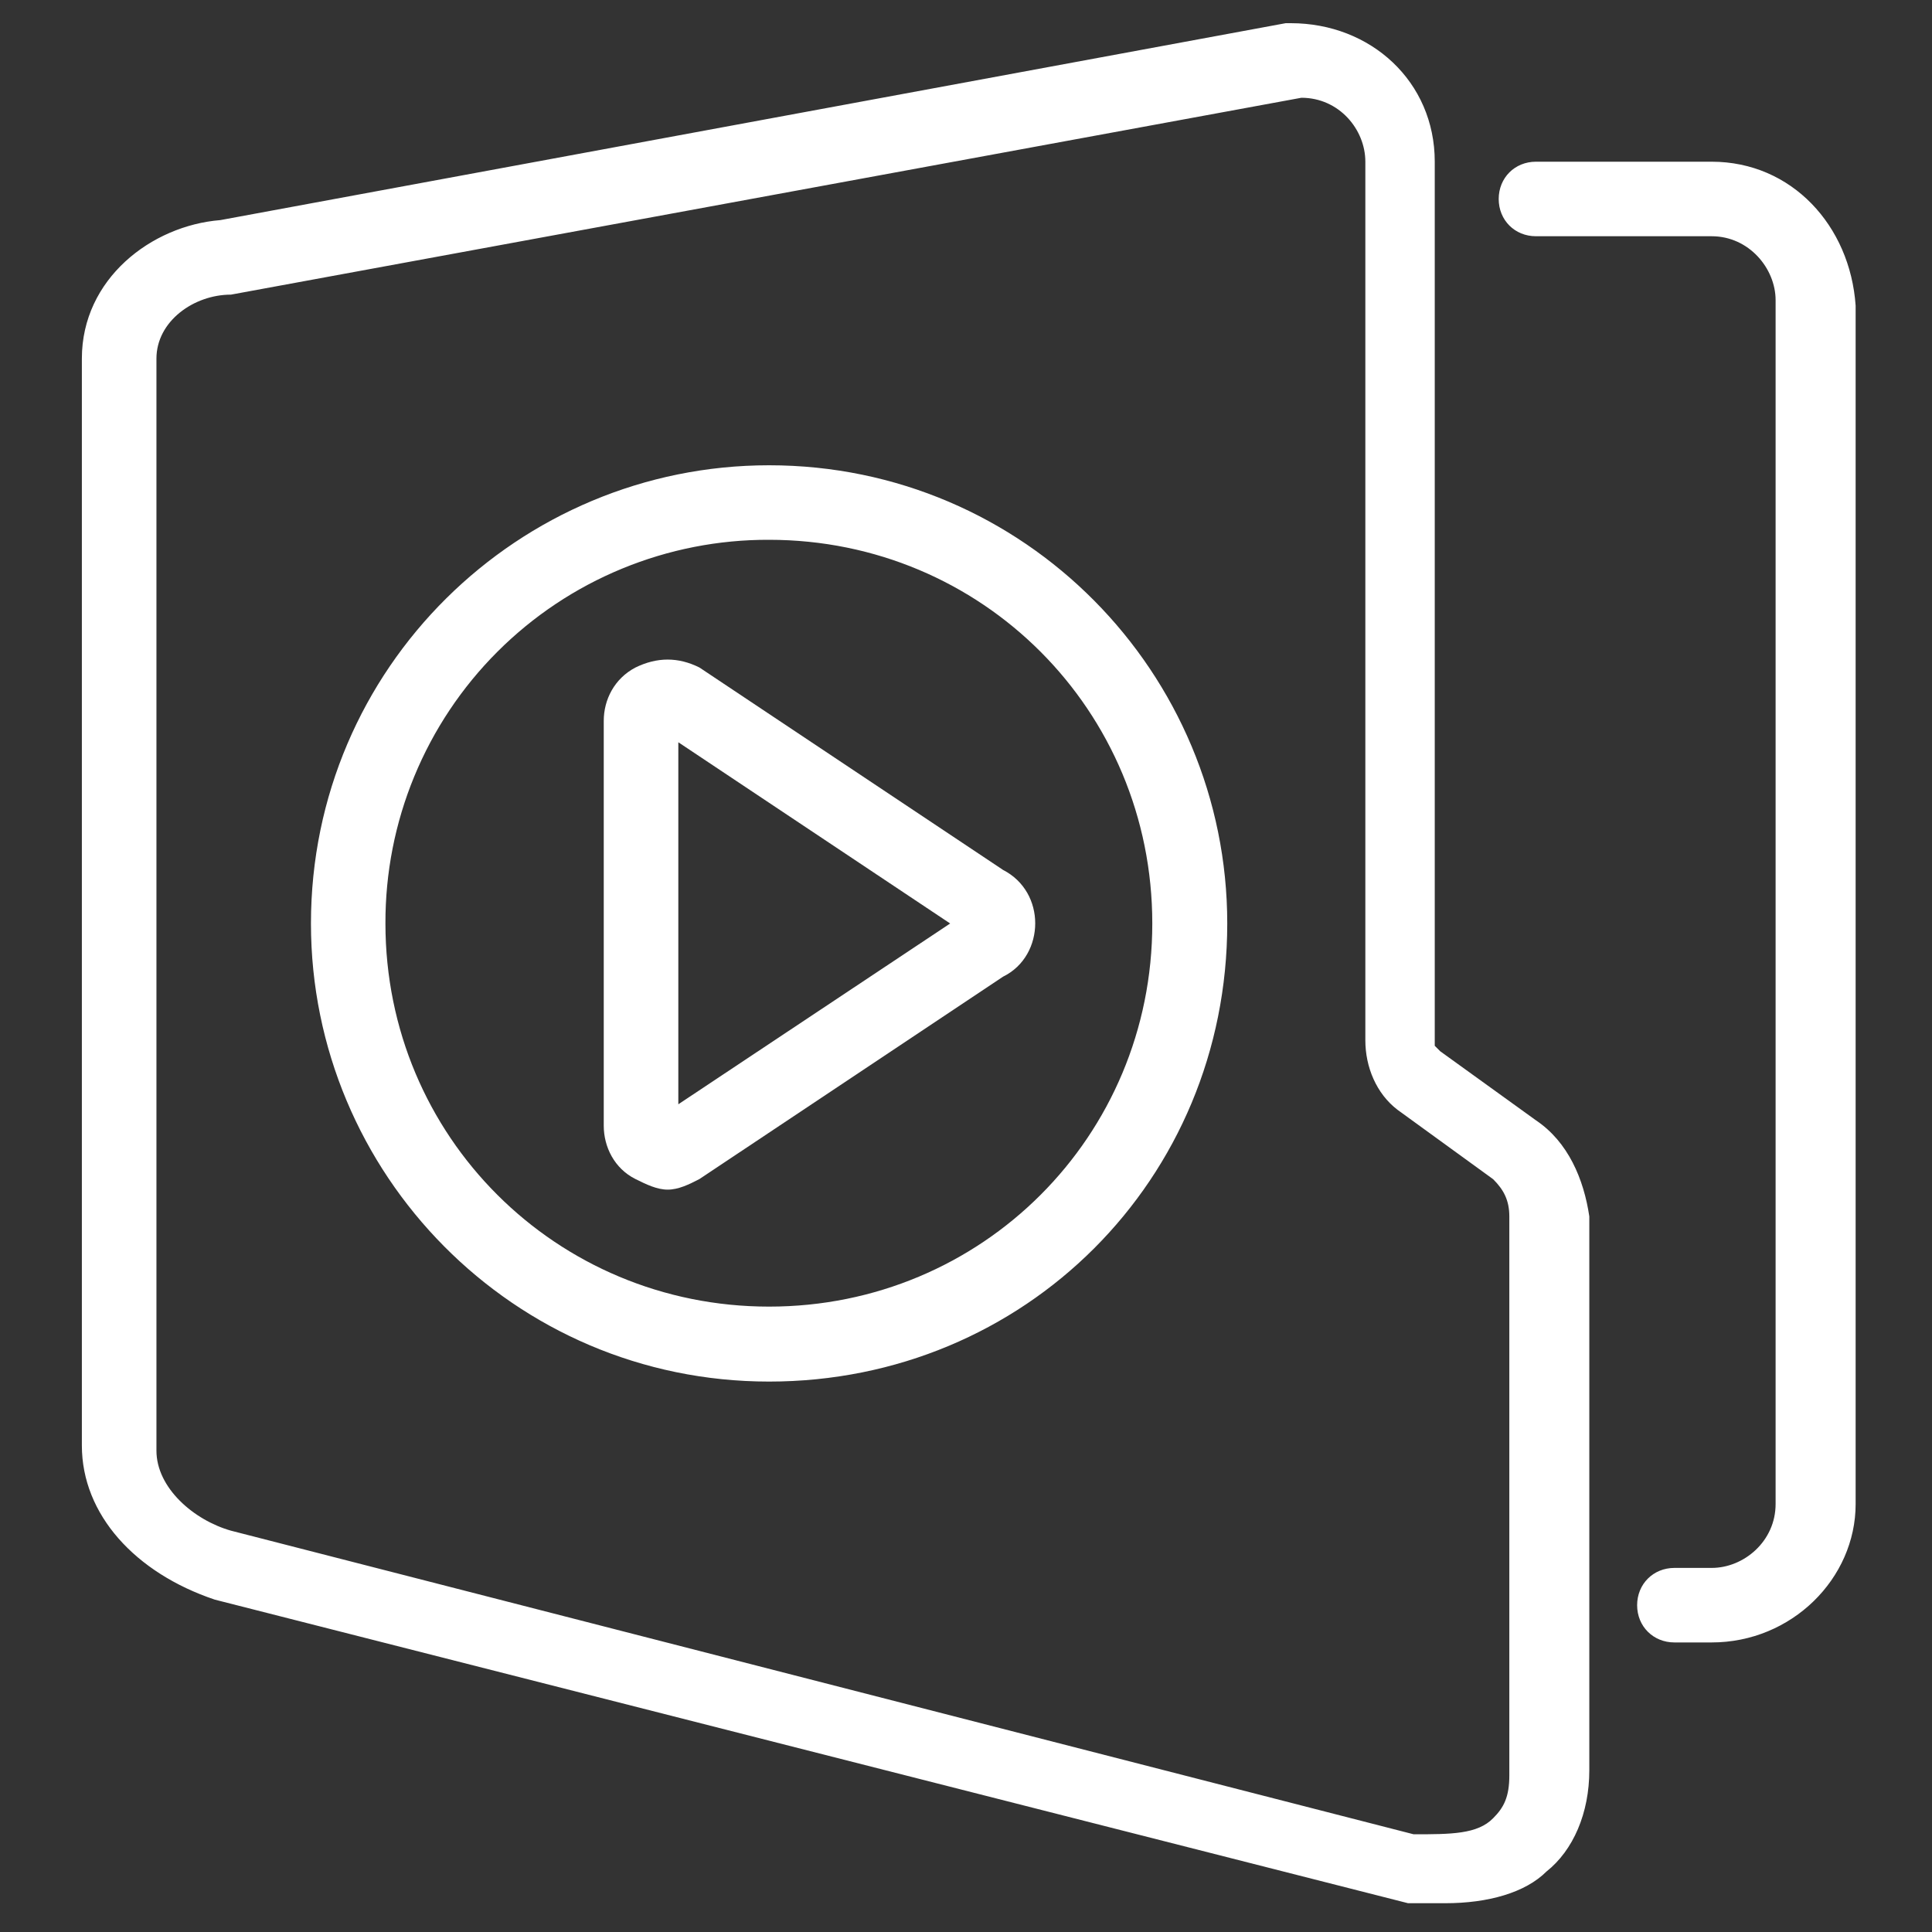
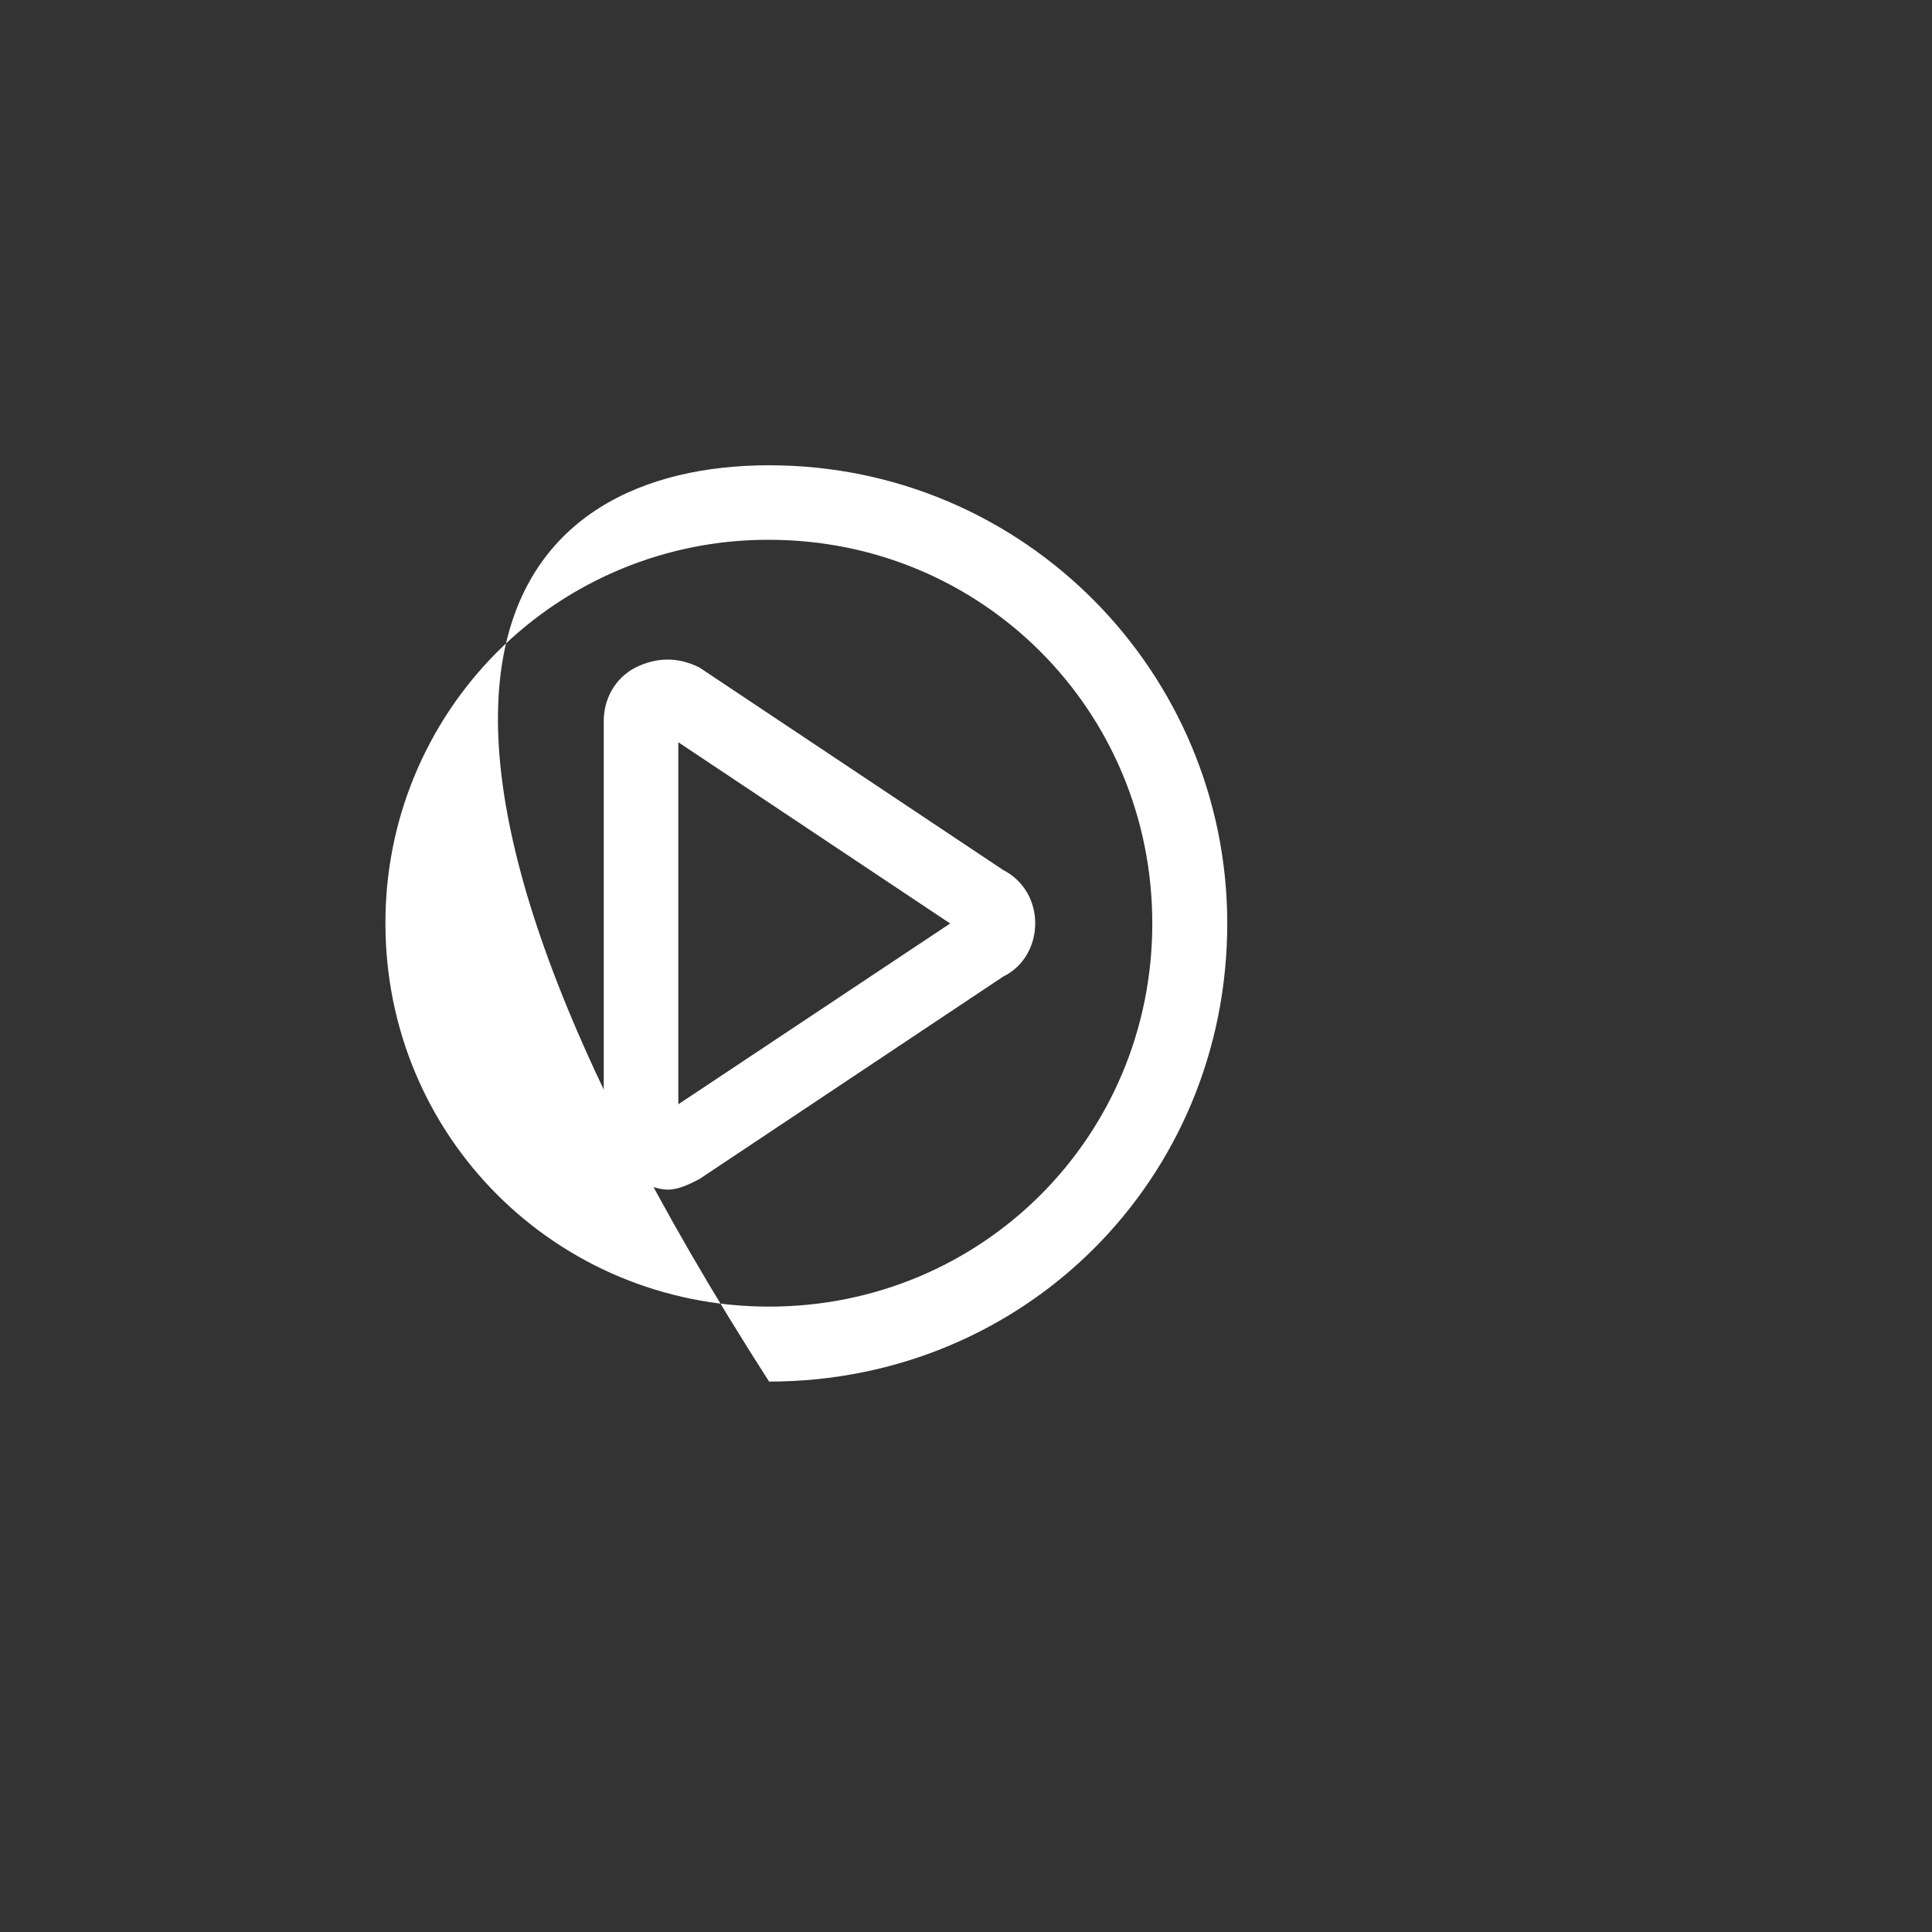
<svg xmlns="http://www.w3.org/2000/svg" width="40" height="40" viewBox="0 0 40 40" fill="none">
  <rect x="0" y="0" width="40" height="40" fill="#333333" stroke="none" />
-   <path d="M26.724 0.48C28.381 0.48 29.705 1.69 29.705 3.347V21.652L29.819 21.766L31.8 23.195C32.467 23.642 32.791 24.414 32.905 25.185V36.652C32.905 37.538 32.572 38.309 32.019 38.747C31.581 39.185 30.81 39.404 29.924 39.404H29.152L4.448 33.119C2.8 32.566 1.695 31.357 1.695 29.928V7.423C1.695 5.776 3.133 4.671 4.562 4.557L26.619 0.48H26.724ZM26.944 2.024L4.782 6.1C4.011 6.1 3.239 6.653 3.239 7.424V30.034C3.239 30.805 4.011 31.472 4.782 31.691L29.268 37.977C30.039 37.977 30.591 37.977 30.915 37.643C31.134 37.424 31.249 37.205 31.249 36.758V25.186C31.249 24.853 31.134 24.634 30.915 24.415L28.934 22.977C28.496 22.643 28.268 22.091 28.268 21.539V3.348C28.268 2.681 27.725 2.024 26.944 2.024ZM35.438 3.348C37.095 3.348 38.305 4.672 38.419 6.329V31.139C38.419 32.681 37.095 34.005 35.438 34.005H34.667C34.229 34.005 33.895 33.672 33.895 33.234C33.895 32.796 34.229 32.462 34.667 32.462H35.438C36.105 32.462 36.762 31.91 36.762 31.139V6.215C36.762 5.558 36.21 4.891 35.438 4.891H31.8C31.362 4.891 31.029 4.558 31.029 4.12C31.029 3.681 31.362 3.348 31.8 3.348H35.438Z" fill="white" style="fill:white;fill-opacity:1;" />
-   <path d="M15.923 9.633C21.218 9.633 25.409 13.938 25.409 19.119C25.409 24.414 21.218 28.604 15.923 28.604C10.628 28.604 6.438 24.299 6.438 19.119C6.438 13.823 10.742 9.633 15.923 9.633ZM15.923 11.176C14.879 11.172 13.845 11.375 12.879 11.773C11.914 12.17 11.037 12.755 10.298 13.494C9.56 14.232 8.975 15.109 8.577 16.075C8.179 17.04 7.977 18.074 7.98 19.119C7.98 23.528 11.514 27.052 15.923 27.052C20.333 27.052 23.857 23.528 23.857 19.119C23.857 14.709 20.333 11.176 15.923 11.176Z" fill="white" style="fill:white;fill-opacity:1;" />
+   <path d="M15.923 9.633C21.218 9.633 25.409 13.938 25.409 19.119C25.409 24.414 21.218 28.604 15.923 28.604C6.438 13.823 10.742 9.633 15.923 9.633ZM15.923 11.176C14.879 11.172 13.845 11.375 12.879 11.773C11.914 12.17 11.037 12.755 10.298 13.494C9.56 14.232 8.975 15.109 8.577 16.075C8.179 17.04 7.977 18.074 7.98 19.119C7.98 23.528 11.514 27.052 15.923 27.052C20.333 27.052 23.857 23.528 23.857 19.119C23.857 14.709 20.333 11.176 15.923 11.176Z" fill="white" style="fill:white;fill-opacity:1;" />
  <path d="M13.157 13.82C13.605 13.601 14.043 13.601 14.481 13.82L20.767 18.011C21.214 18.24 21.433 18.678 21.433 19.116C21.433 19.554 21.214 20.002 20.767 20.221L14.481 24.411C14.262 24.525 14.043 24.63 13.824 24.63C13.605 24.63 13.386 24.525 13.157 24.411C12.719 24.192 12.5 23.744 12.5 23.306V14.925C12.5 14.487 12.719 14.049 13.157 13.82ZM14.044 15.368V22.863L19.672 19.12L14.044 15.368Z" fill="white" style="fill:white;fill-opacity:1;" />
</svg>